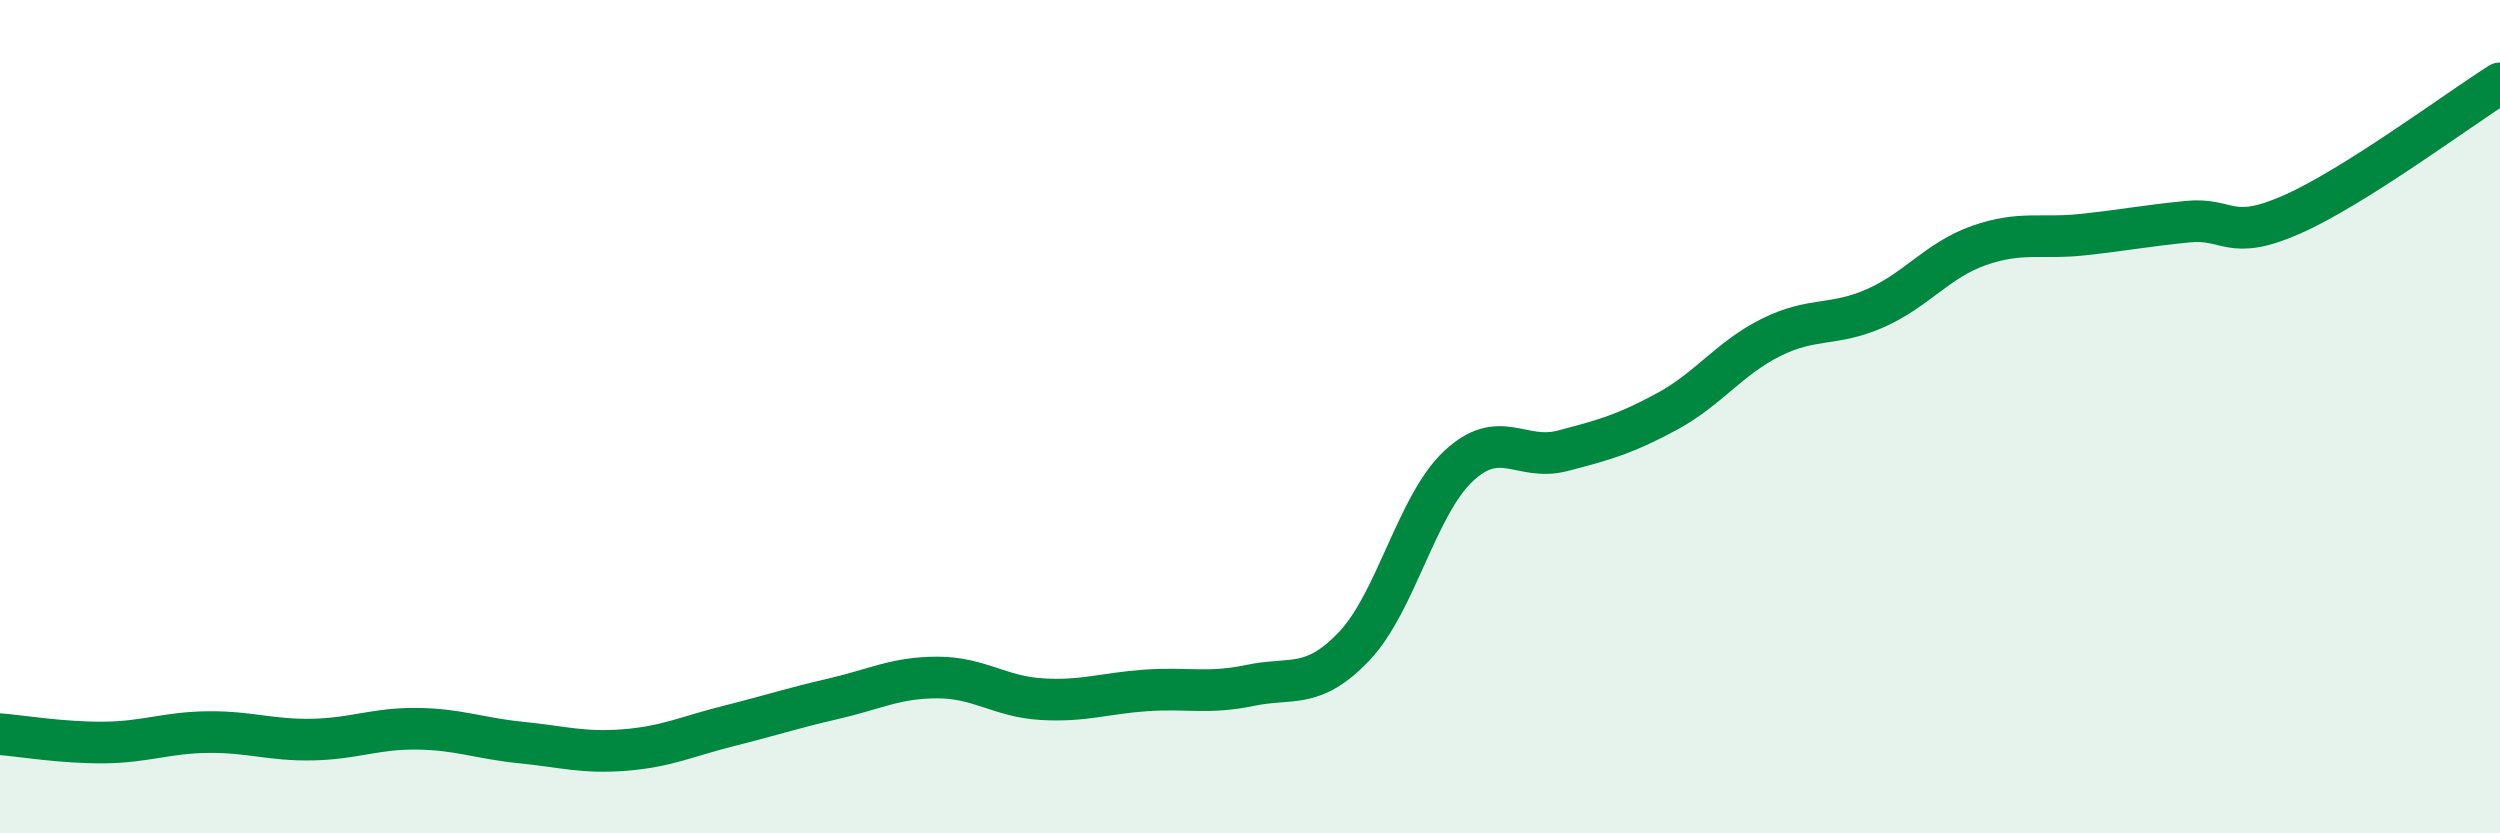
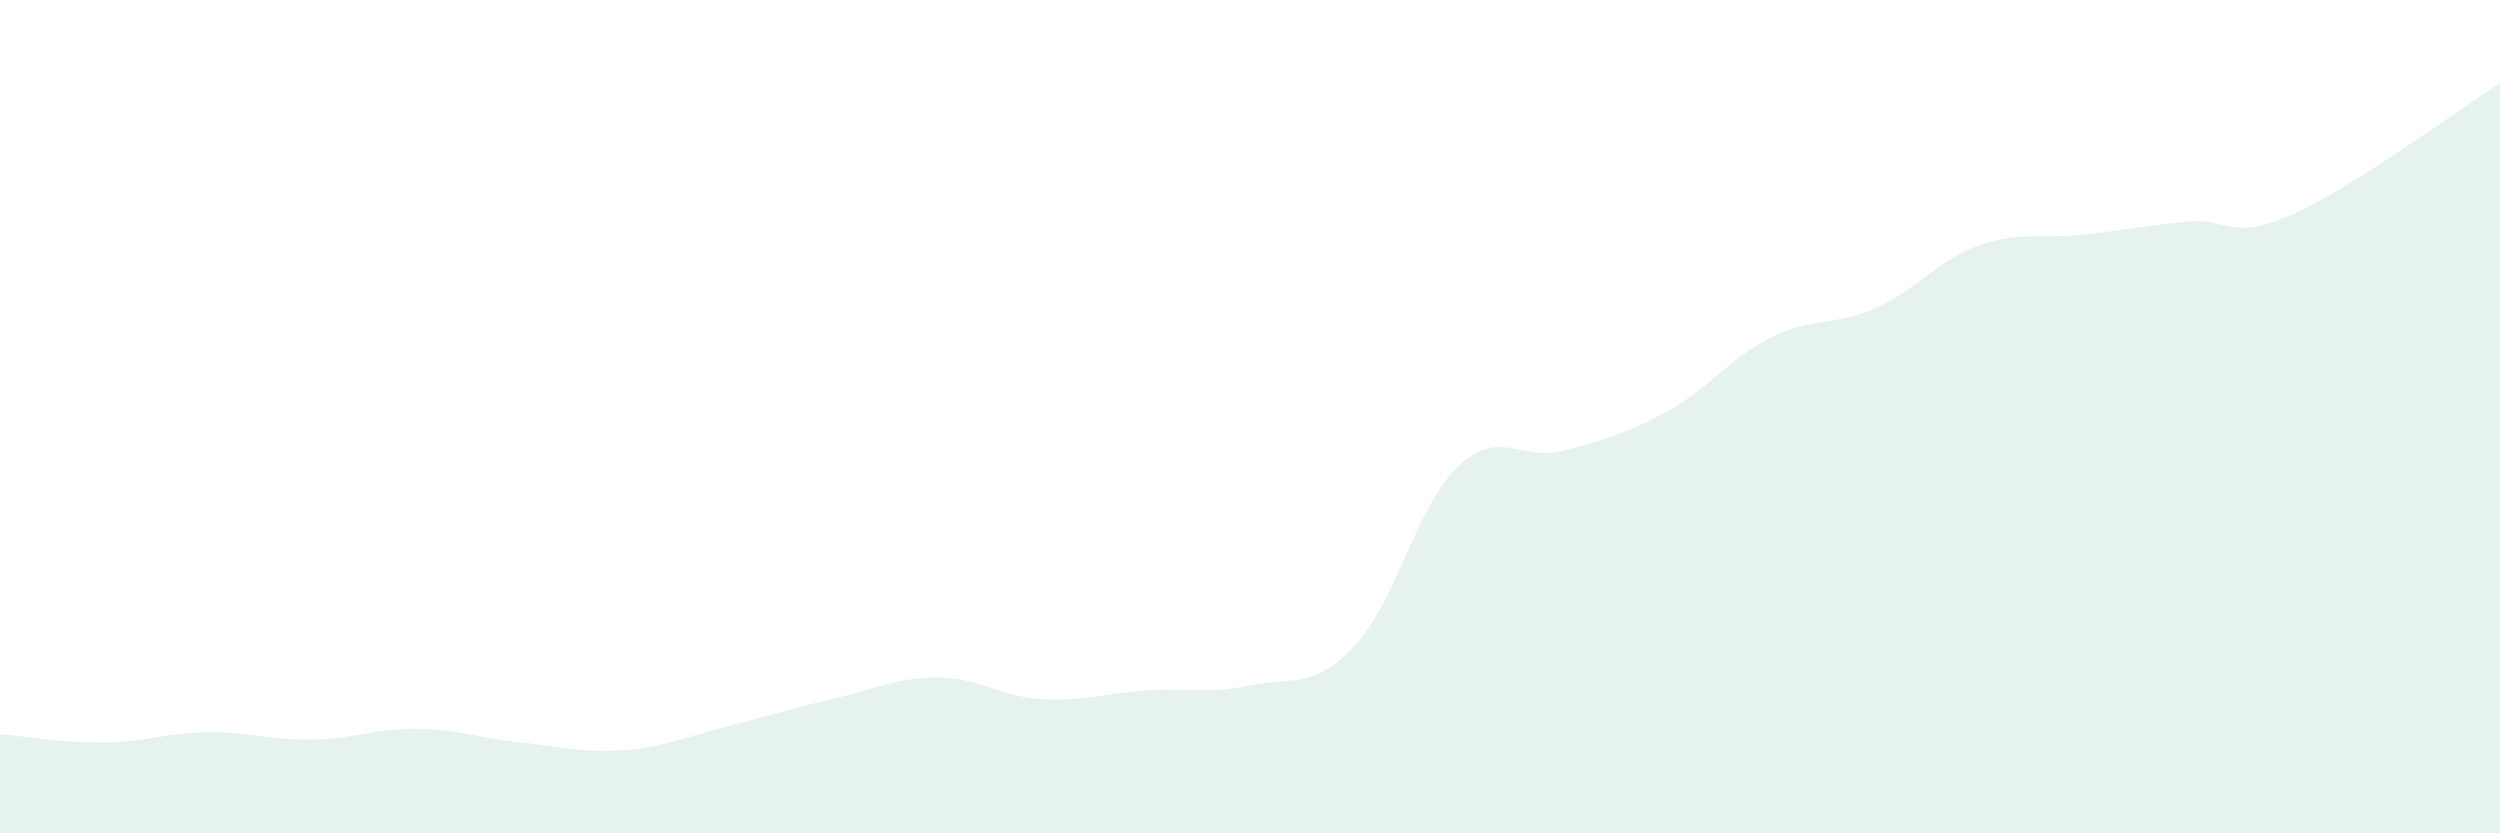
<svg xmlns="http://www.w3.org/2000/svg" width="60" height="20" viewBox="0 0 60 20">
  <path d="M 0,17.62 C 0.5,17.66 1.5,17.83 2.5,17.82 C 3.5,17.81 4,17.58 5,17.57 C 6,17.56 6.5,17.77 7.5,17.75 C 8.5,17.73 9,17.48 10,17.49 C 11,17.5 11.5,17.72 12.5,17.82 C 13.5,17.92 14,18.08 15,18 C 16,17.92 16.5,17.67 17.5,17.42 C 18.5,17.17 19,17 20,16.77 C 21,16.54 21.5,16.26 22.5,16.26 C 23.5,16.26 24,16.72 25,16.78 C 26,16.84 26.5,16.64 27.5,16.57 C 28.5,16.5 29,16.66 30,16.45 C 31,16.24 31.5,16.56 32.5,15.51 C 33.5,14.46 34,12.13 35,11.19 C 36,10.25 36.5,11.08 37.5,10.82 C 38.5,10.56 39,10.42 40,9.88 C 41,9.34 41.5,8.6 42.5,8.1 C 43.5,7.6 44,7.84 45,7.4 C 46,6.96 46.5,6.24 47.5,5.89 C 48.5,5.54 49,5.74 50,5.63 C 51,5.52 51.5,5.42 52.5,5.32 C 53.5,5.22 53.5,5.81 55,5.15 C 56.5,4.49 59,2.63 60,2L60 20L0 20Z" fill="#008740" opacity="0.1" stroke-linecap="round" stroke-linejoin="round" />
-   <path d="M 0,17.62 C 0.5,17.66 1.5,17.83 2.5,17.82 C 3.5,17.81 4,17.58 5,17.57 C 6,17.56 6.5,17.77 7.5,17.75 C 8.5,17.73 9,17.48 10,17.49 C 11,17.5 11.5,17.72 12.5,17.82 C 13.5,17.92 14,18.08 15,18 C 16,17.92 16.5,17.67 17.5,17.42 C 18.5,17.17 19,17 20,16.77 C 21,16.54 21.5,16.26 22.5,16.26 C 23.5,16.26 24,16.72 25,16.78 C 26,16.84 26.5,16.64 27.5,16.57 C 28.5,16.5 29,16.66 30,16.45 C 31,16.24 31.5,16.56 32.5,15.51 C 33.5,14.46 34,12.13 35,11.19 C 36,10.25 36.5,11.08 37.5,10.82 C 38.5,10.56 39,10.42 40,9.88 C 41,9.34 41.5,8.6 42.5,8.1 C 43.5,7.6 44,7.84 45,7.4 C 46,6.96 46.5,6.24 47.5,5.89 C 48.5,5.54 49,5.74 50,5.63 C 51,5.52 51.5,5.42 52.5,5.32 C 53.5,5.22 53.5,5.81 55,5.15 C 56.5,4.49 59,2.63 60,2" stroke="#008740" stroke-width="1" fill="none" stroke-linecap="round" stroke-linejoin="round" />
</svg>